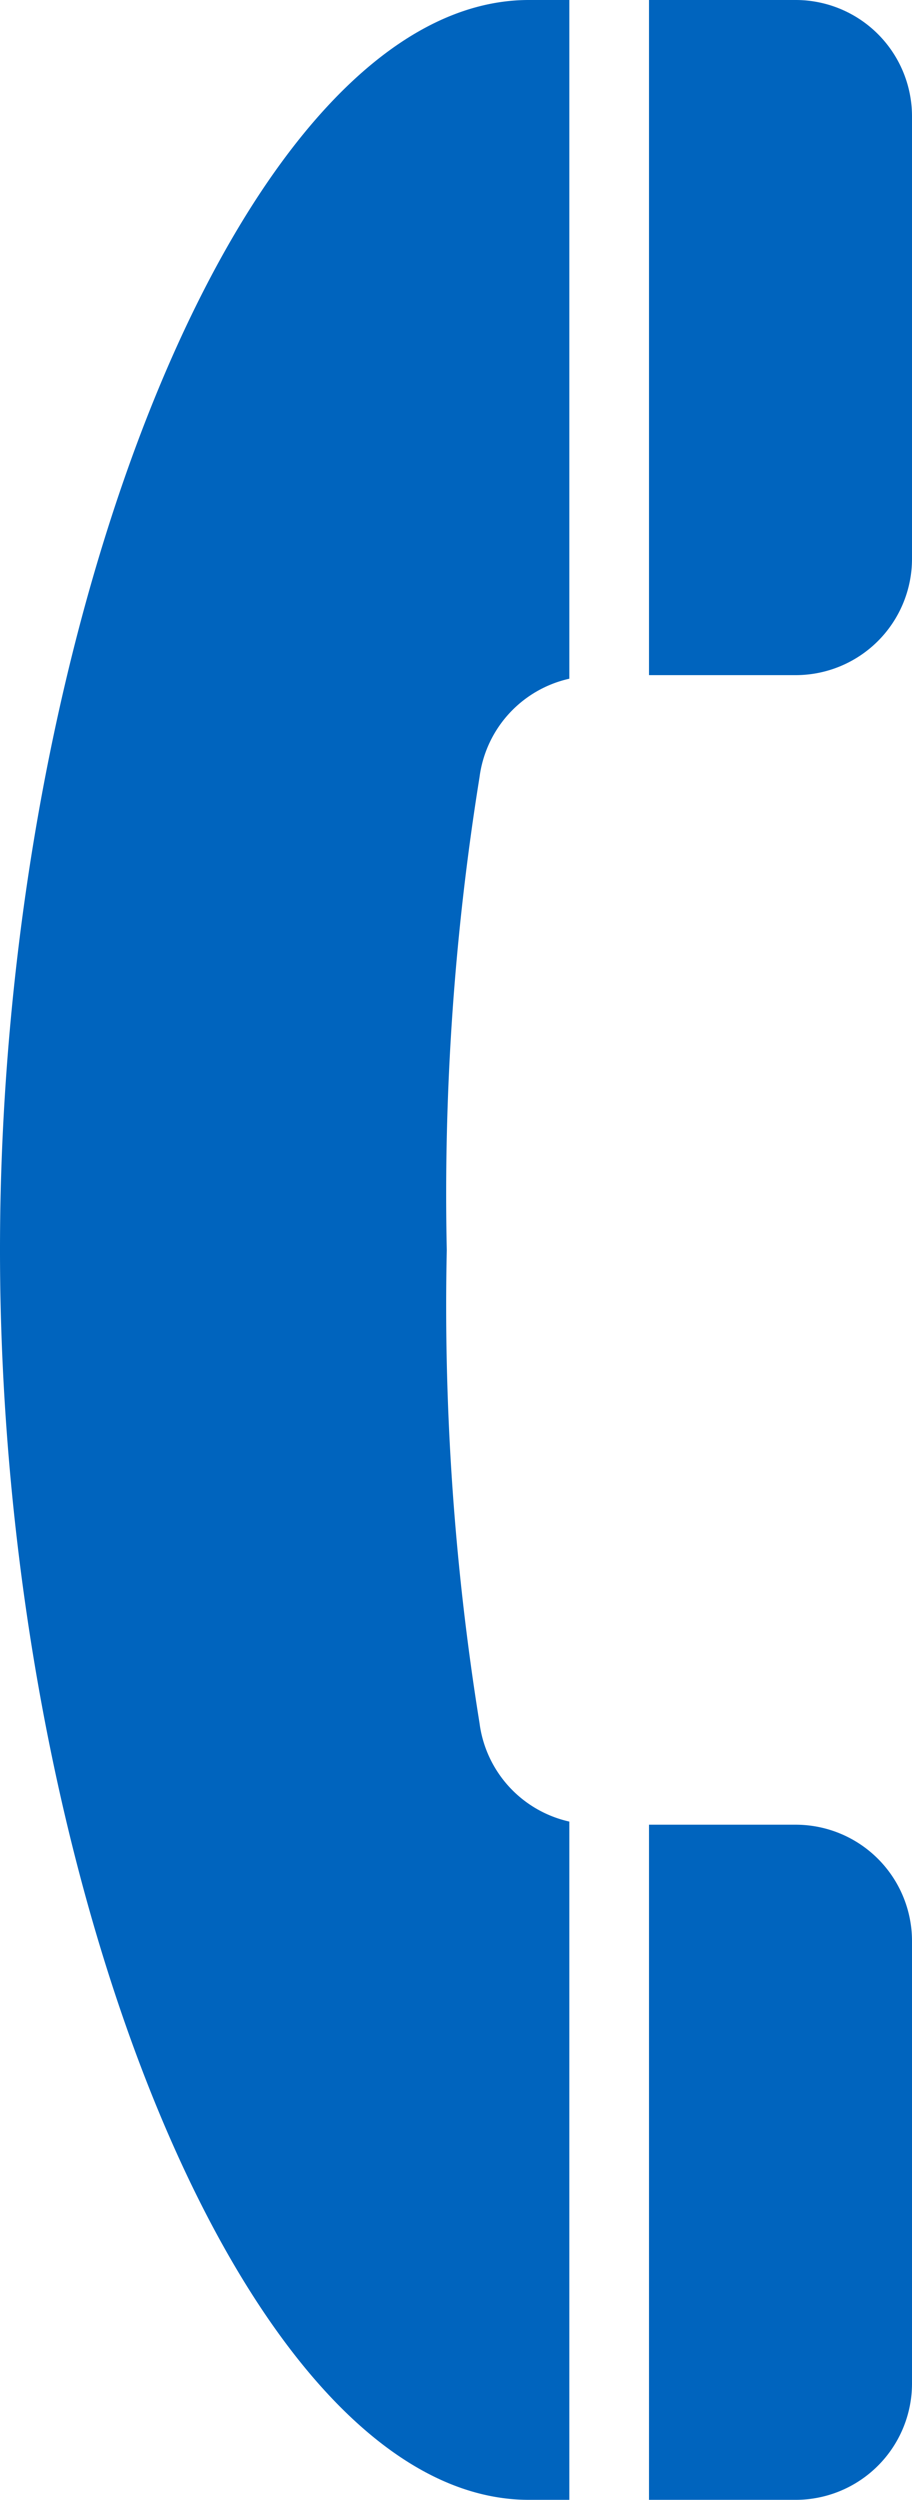
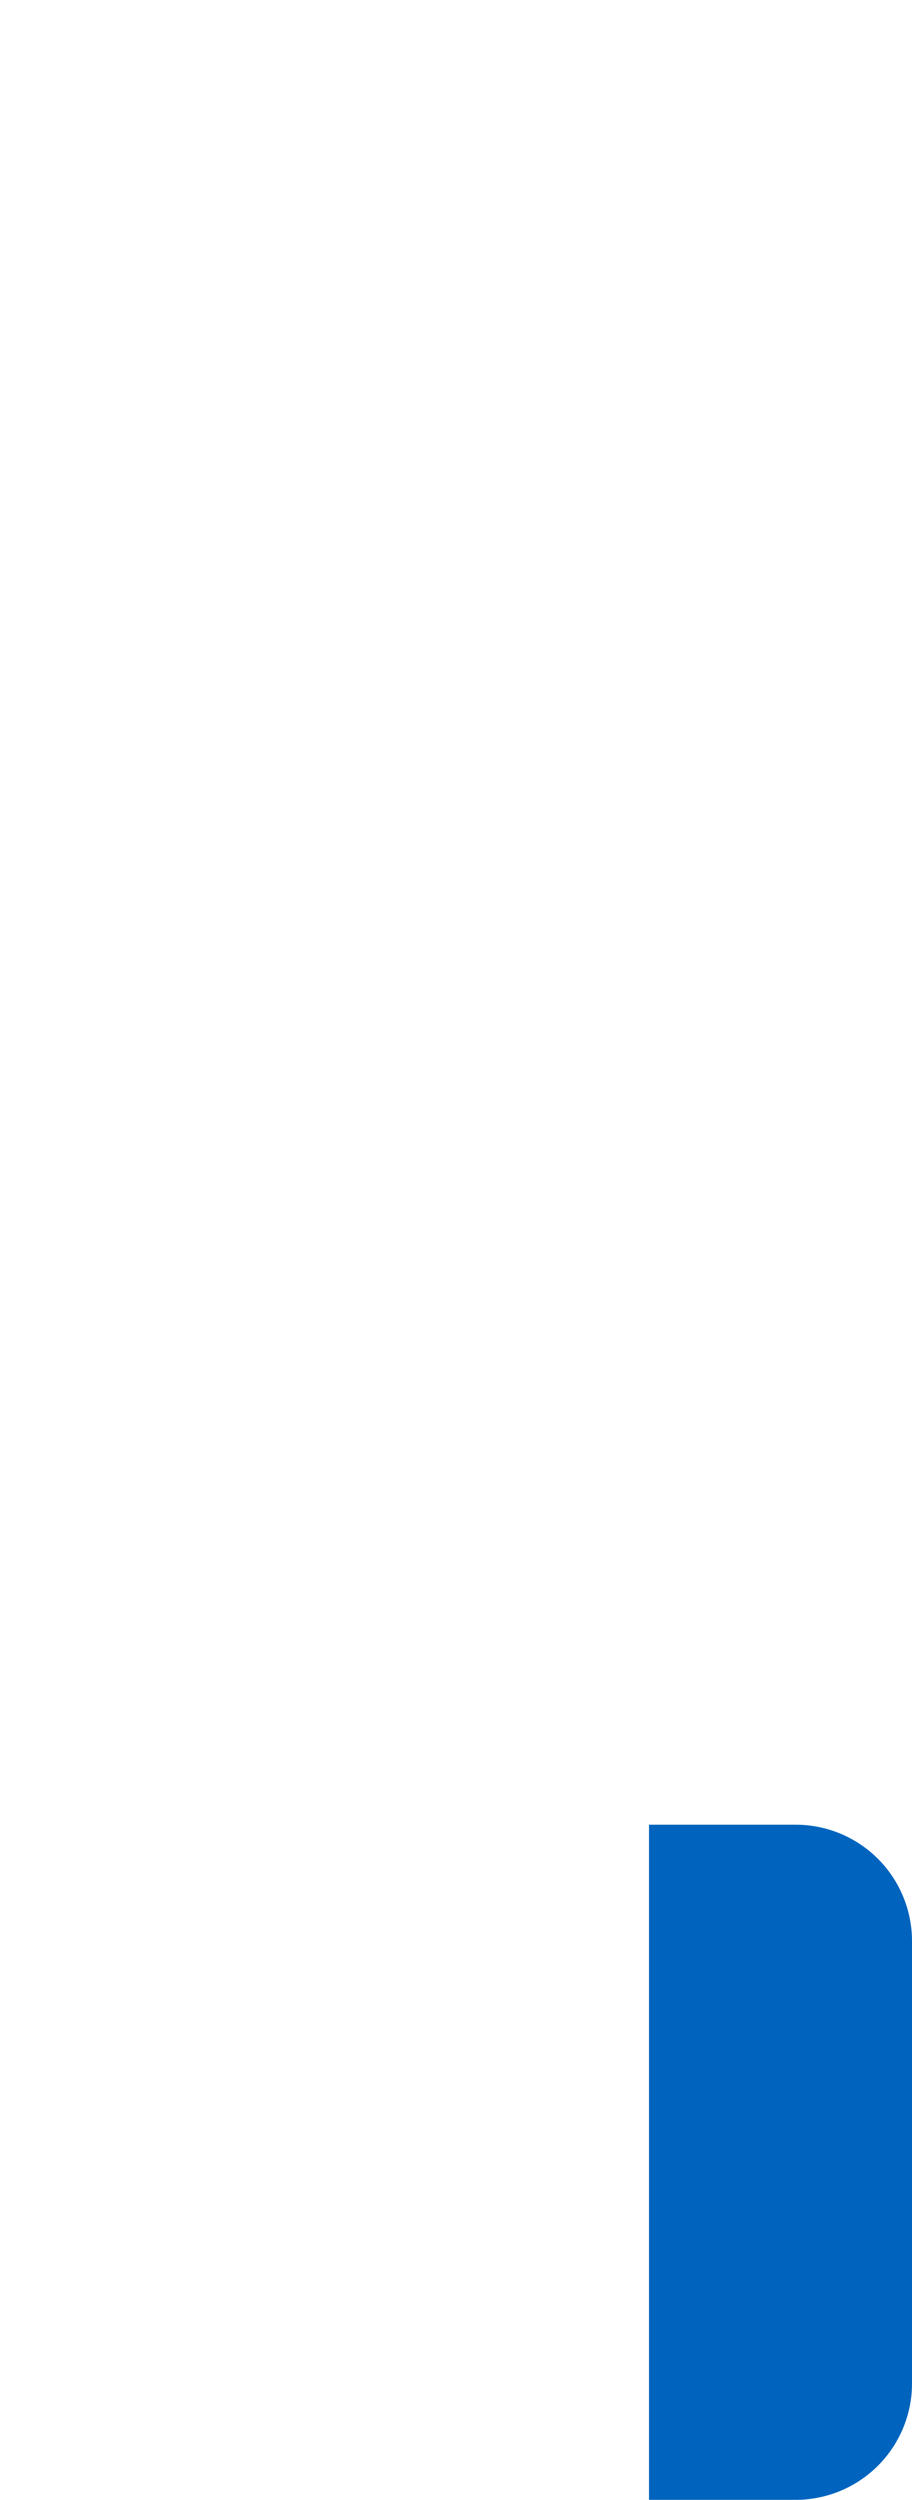
<svg xmlns="http://www.w3.org/2000/svg" width="7.91" height="21.673" viewBox="0 0 7.91 21.673">
  <defs>
    <style>.a{fill:#0064be;}</style>
  </defs>
  <g transform="translate(-162.57)">
-     <path class="a" d="M296.816,0h-1.272V5.853h1.272a1.009,1.009,0,0,0,1.009-1.009V1.009A1.009,1.009,0,0,0,296.816,0Z" transform="translate(-127.345)" />
-     <path class="a" d="M162.57,10.836c0,5.458,2.135,10.836,4.587,10.836h.351V15.792a1.007,1.007,0,0,1-.779-.854,22.715,22.715,0,0,1-.284-4.1,22.715,22.715,0,0,1,.284-4.1,1.007,1.007,0,0,1,.779-.854V0h-.351C164.705,0,162.57,5.379,162.57,10.836Z" />
    <path class="a" d="M296.816,373.719h-1.272v5.853h1.272a1.009,1.009,0,0,0,1.009-1.009v-3.835A1.009,1.009,0,0,0,296.816,373.719Z" transform="translate(-127.345 -357.9)" />
  </g>
</svg>